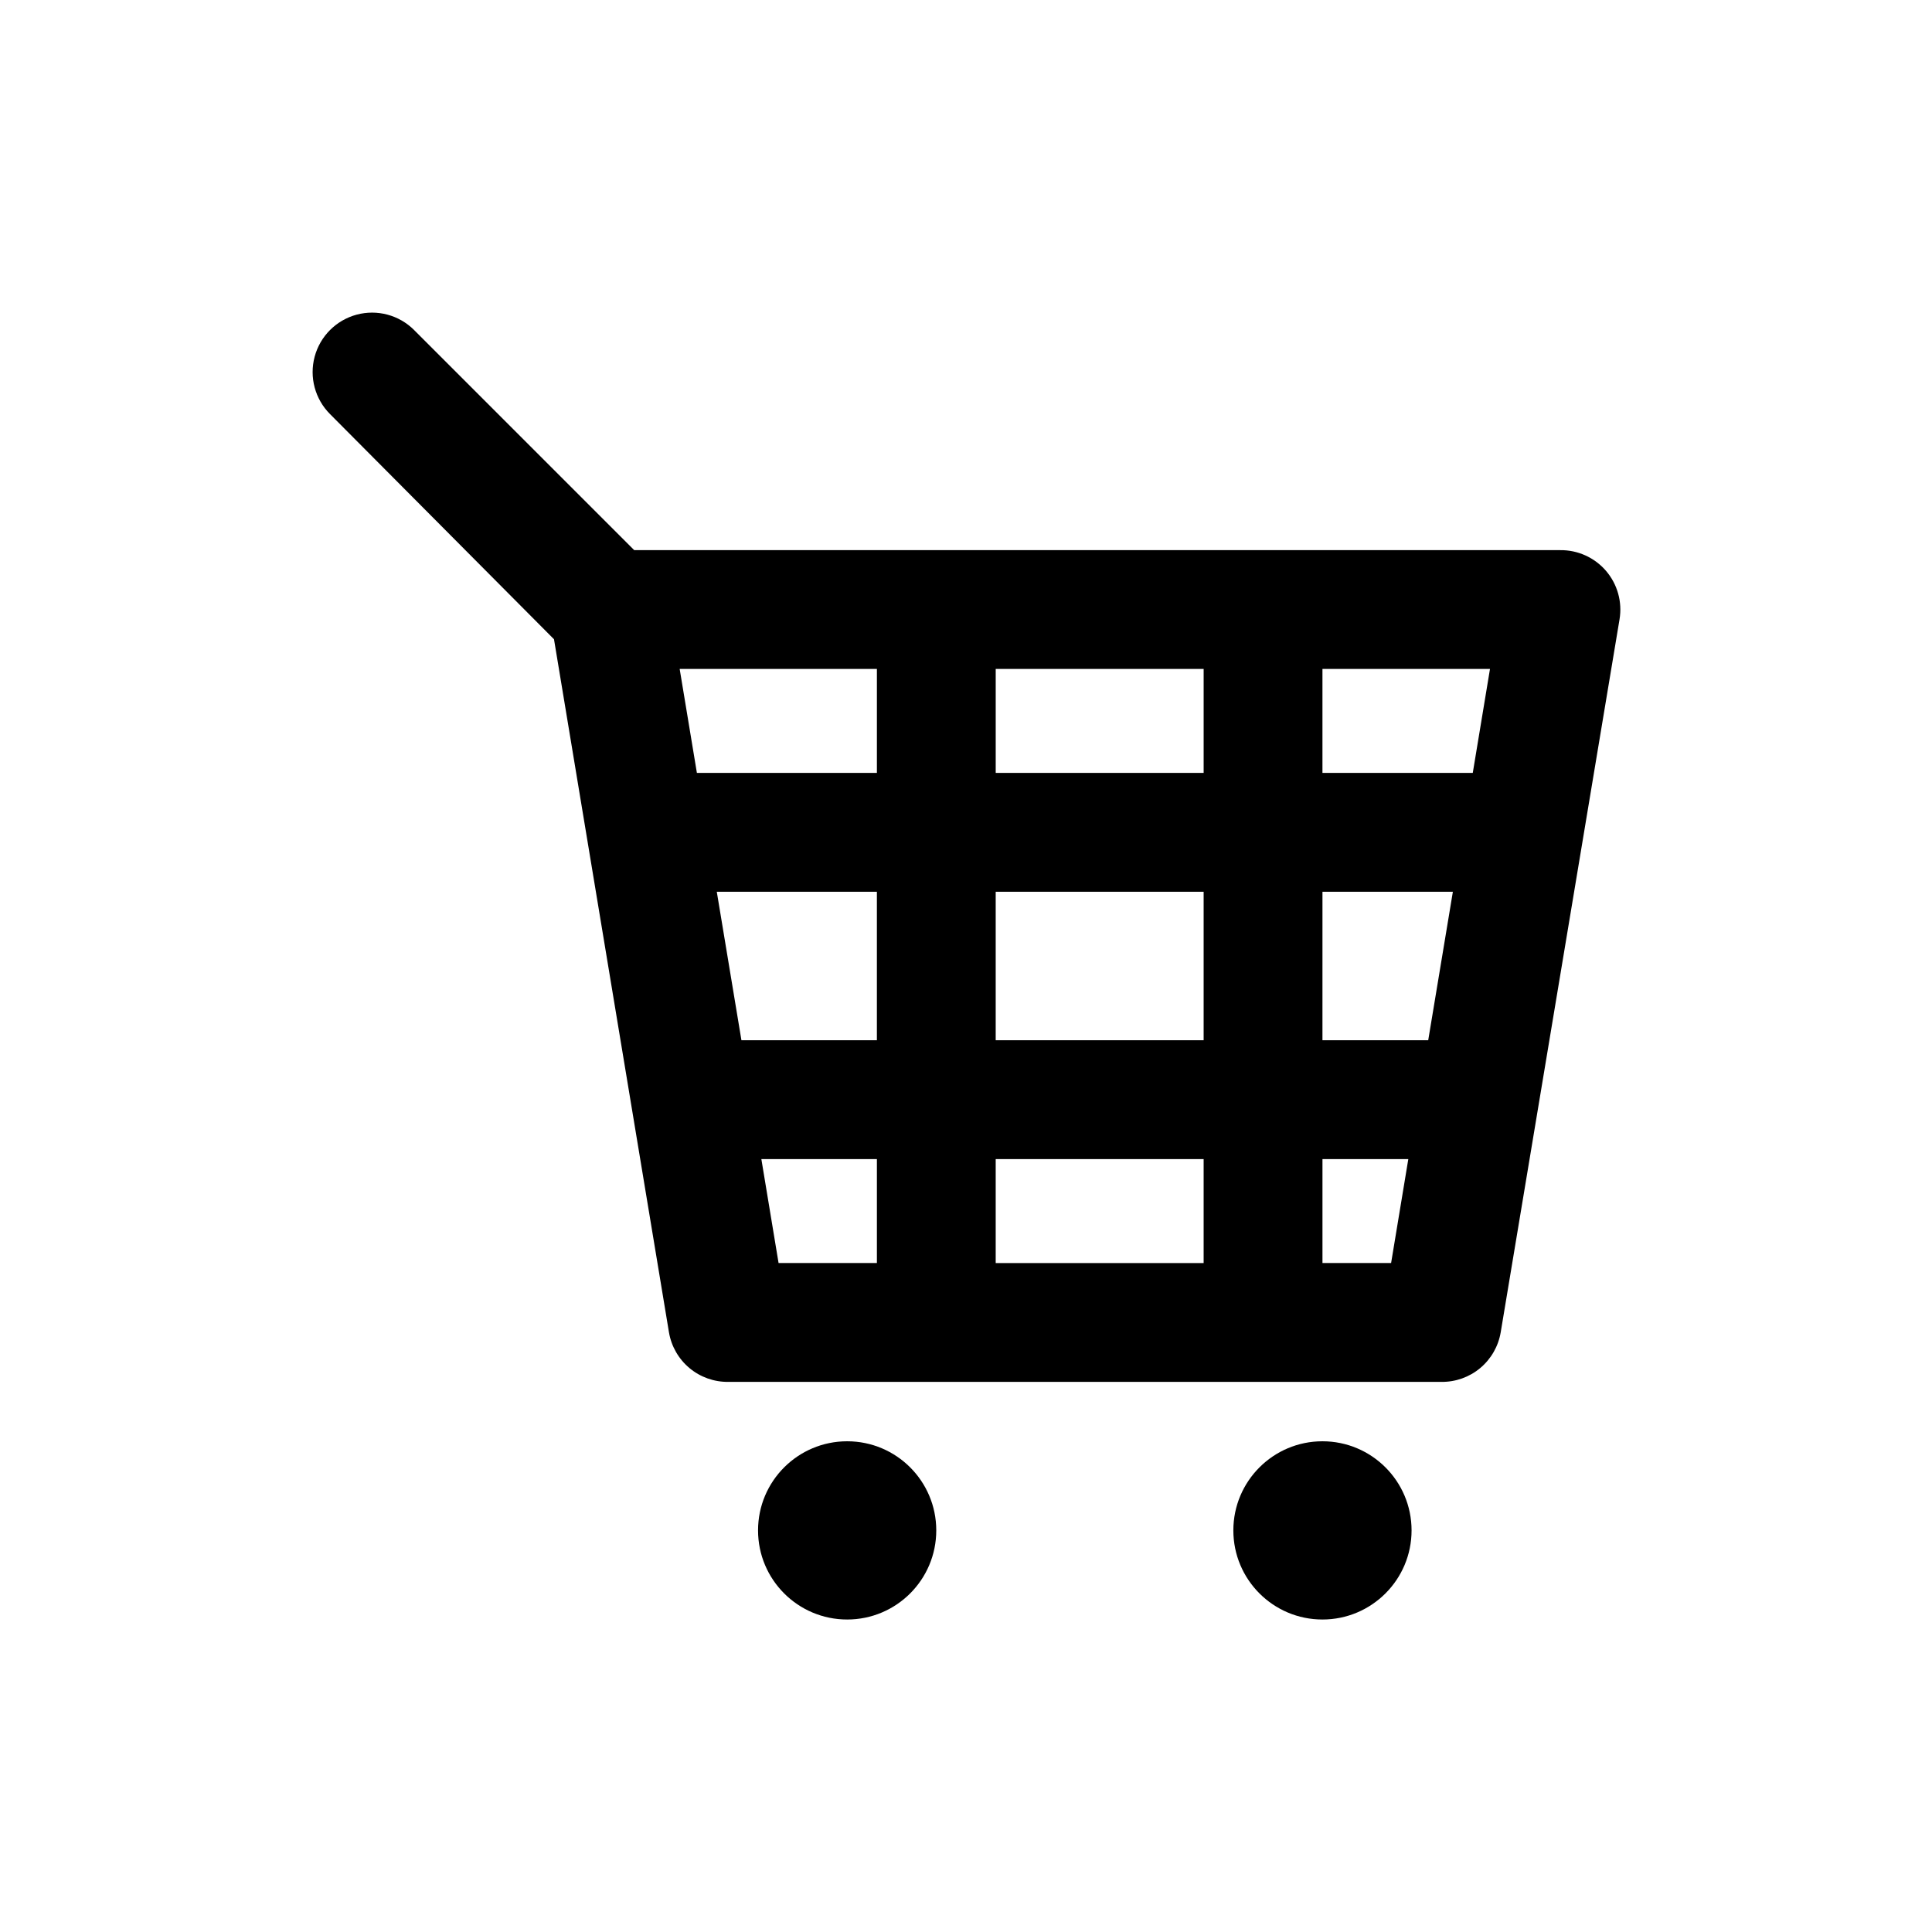
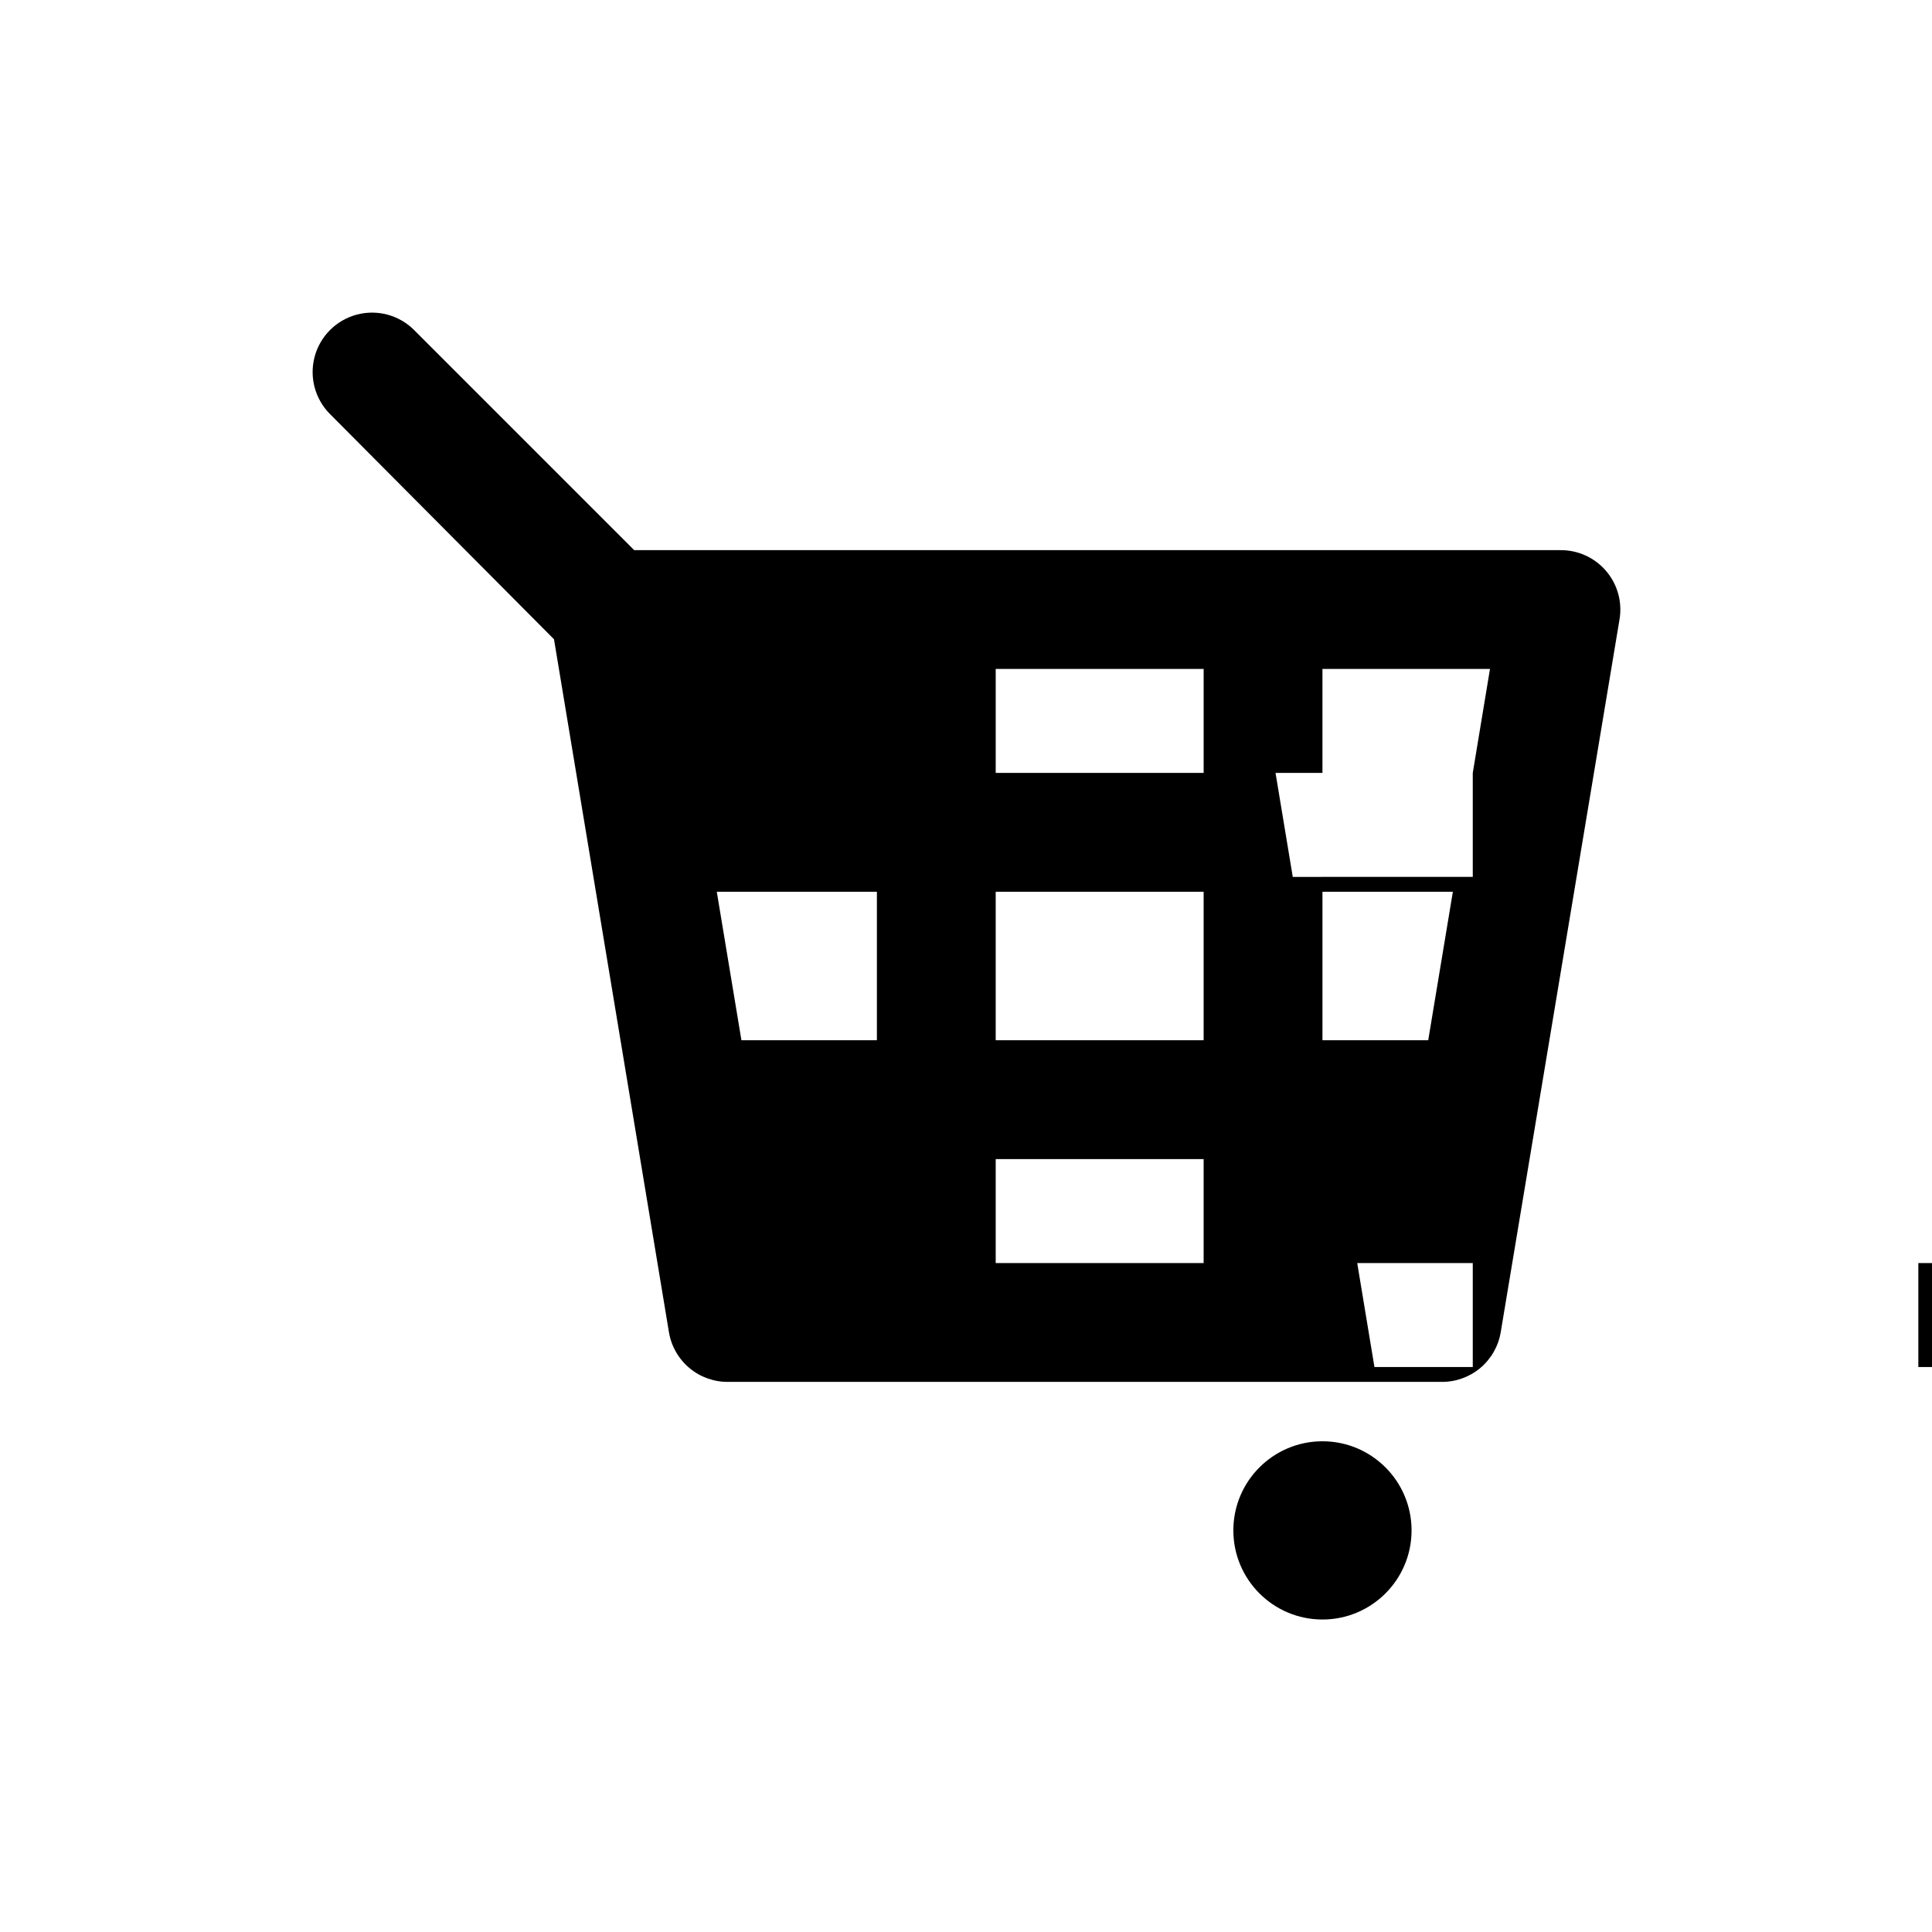
<svg xmlns="http://www.w3.org/2000/svg" fill="#000000" width="800px" height="800px" version="1.1" viewBox="144 144 512 512">
  <g>
-     <path d="m557.44 289.79h-245.37l-58.332-58.332c-3.977-3.977-9.777-5.531-15.215-4.074-5.434 1.457-9.68 5.703-11.137 11.137-1.457 5.438 0.098 11.238 4.074 15.215l59.355 59.672 30.465 183.66c0.621 3.711 2.551 7.074 5.438 9.488 2.891 2.41 6.547 3.707 10.309 3.656h188.93c3.766 0.051 7.422-1.246 10.309-3.656 2.887-2.414 4.816-5.777 5.438-9.488l31.488-188.93c0.77-4.606-0.543-9.312-3.582-12.855-3.039-3.539-7.496-5.551-12.164-5.488zm-149.57 129.89v-39.359h55.105v39.359zm55.105 31.488v27.551h-55.105v-27.551zm-129.02-70.848h42.43v39.359h-35.898zm73.918-31.488v-27.555h55.105v27.551zm86.594 31.488h34.559l-6.535 39.359h-28.027zm39.832-31.488h-39.836v-27.555h44.398zm-157.91-27.555v27.551l-47.703 0.004-4.566-27.555zm-30.621 129.89h30.621v27.551h-26.059zm148.7 27.551v-27.551h22.75l-4.562 27.551z" />
-     <path d="m392.12 549.57c0 13.043-10.57 23.617-23.613 23.617s-23.617-10.574-23.617-23.617c0-13.043 10.574-23.617 23.617-23.617s23.613 10.574 23.613 23.617" />
+     <path d="m557.44 289.79h-245.37l-58.332-58.332c-3.977-3.977-9.777-5.531-15.215-4.074-5.434 1.457-9.68 5.703-11.137 11.137-1.457 5.438 0.098 11.238 4.074 15.215l59.355 59.672 30.465 183.66c0.621 3.711 2.551 7.074 5.438 9.488 2.891 2.41 6.547 3.707 10.309 3.656h188.93c3.766 0.051 7.422-1.246 10.309-3.656 2.887-2.414 4.816-5.777 5.438-9.488l31.488-188.93c0.77-4.606-0.543-9.312-3.582-12.855-3.039-3.539-7.496-5.551-12.164-5.488zm-149.57 129.89v-39.359h55.105v39.359zm55.105 31.488v27.551h-55.105v-27.551zm-129.02-70.848h42.43v39.359h-35.898zm73.918-31.488v-27.555h55.105v27.551zm86.594 31.488h34.559l-6.535 39.359h-28.027zm39.832-31.488h-39.836v-27.555h44.398zv27.551l-47.703 0.004-4.566-27.555zm-30.621 129.89h30.621v27.551h-26.059zm148.7 27.551v-27.551h22.75l-4.562 27.551z" />
    <path d="m518.08 549.57c0 13.043-10.574 23.617-23.617 23.617-13.039 0-23.613-10.574-23.613-23.617 0-13.043 10.574-23.617 23.613-23.617 13.043 0 23.617 10.574 23.617 23.617" />
  </g>
</svg>